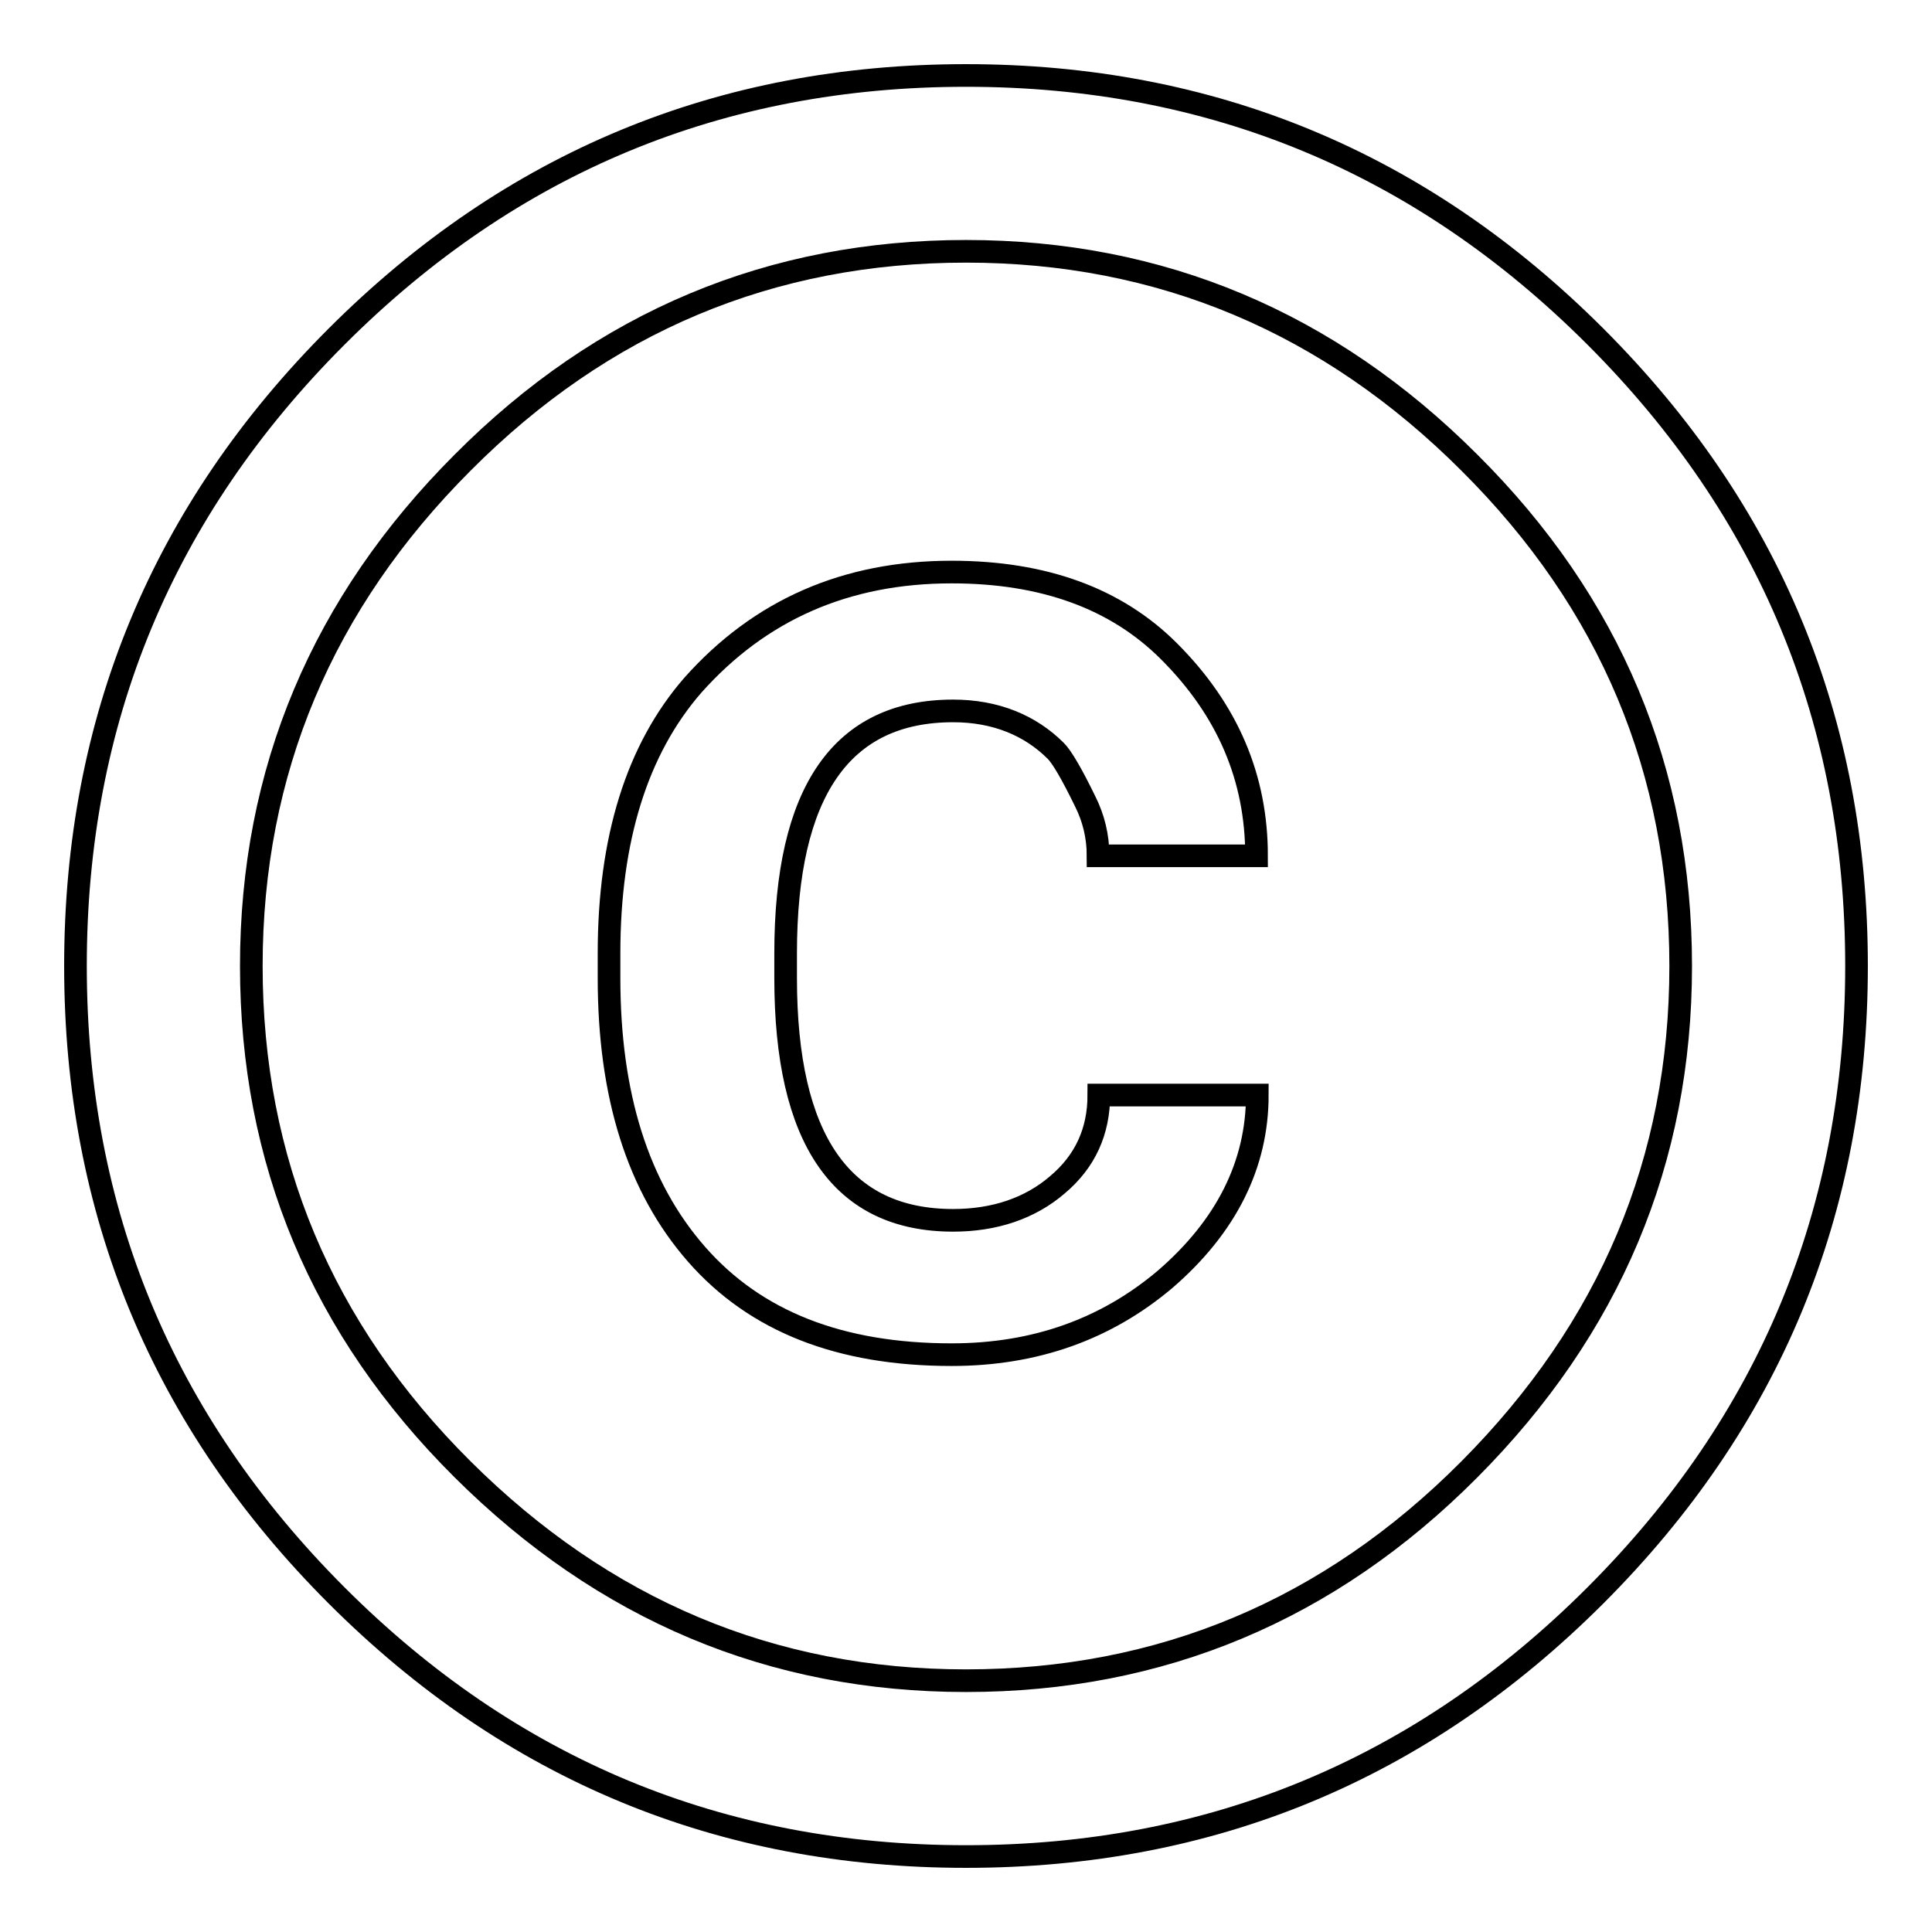
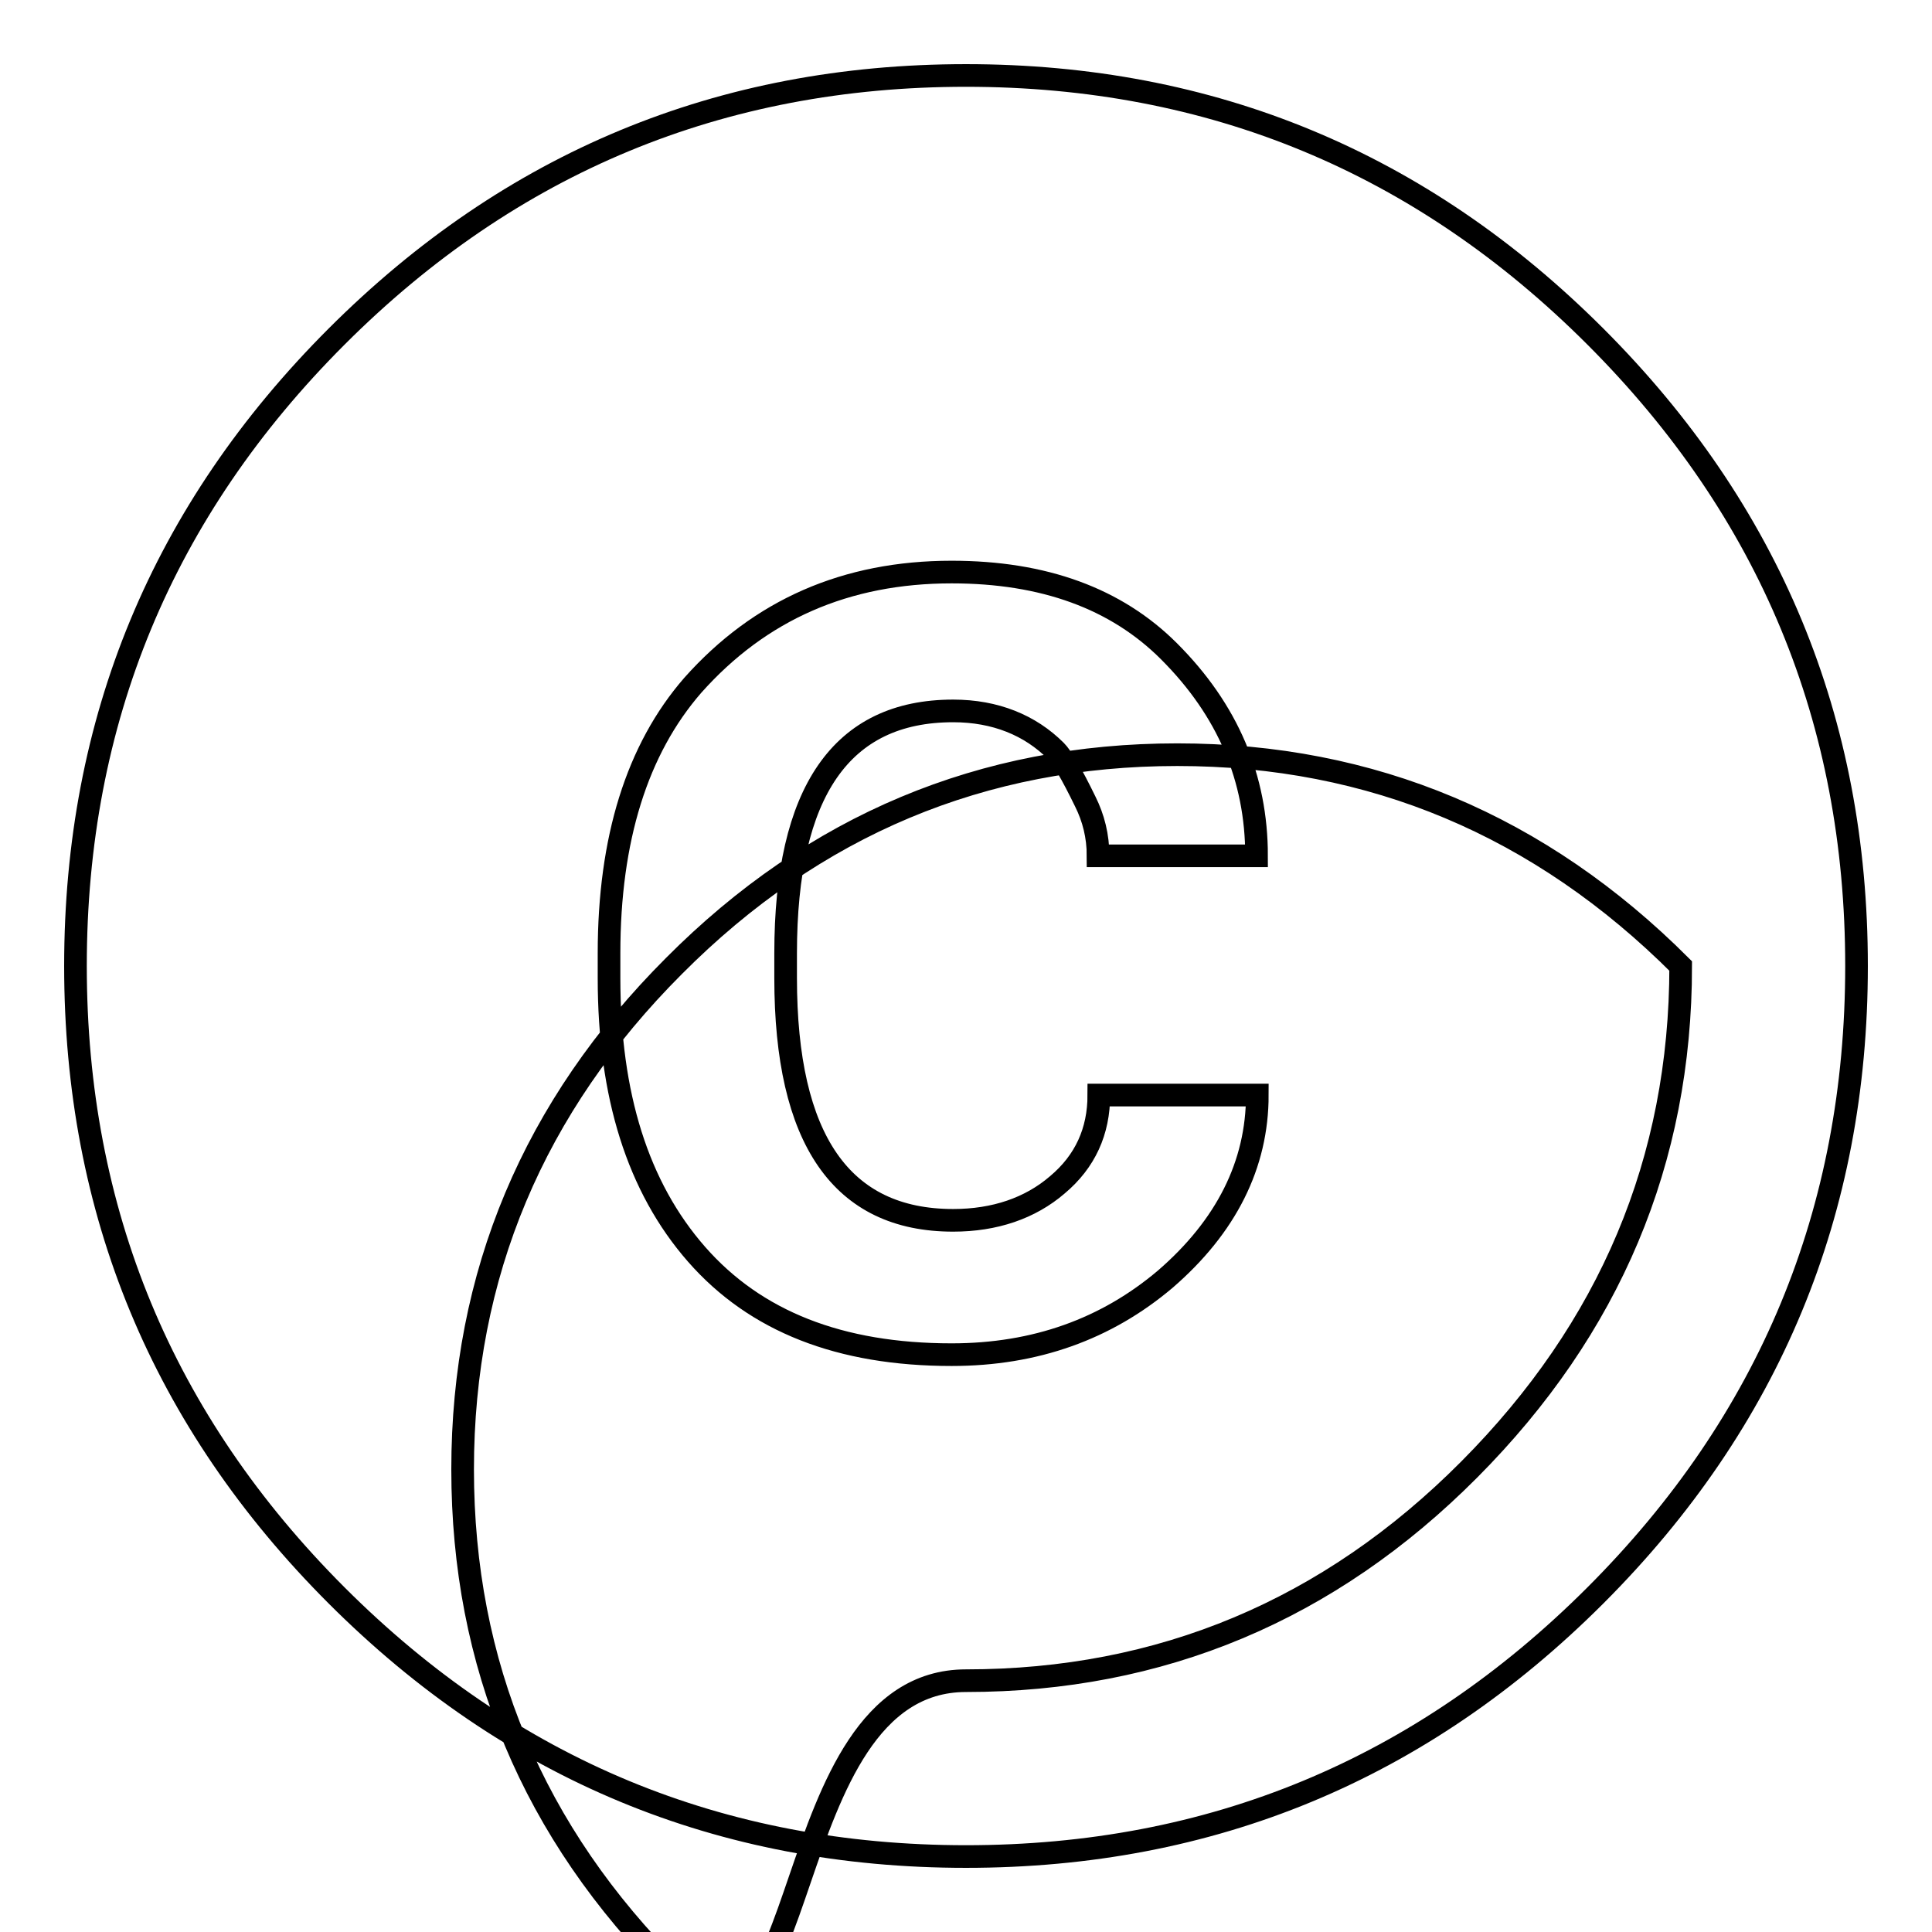
<svg xmlns="http://www.w3.org/2000/svg" version="1.1" x="0px" y="0px" viewBox="0 0 256 256" enable-background="new 0 0 256 256" xml:space="preserve">
  <g>
-     <path stroke-width="3" fill-opacity="0" stroke="#000000" d="M128,222.7c25.8,0,48.1-9.3,66.7-28s28-40.9,28-66.7c0-25.8-9.3-48.1-28-66.7c-18.6-18.6-40.9-28-66.7-28 c-25.8,0-48.1,9.3-66.7,28c-18.6,18.6-28,40.9-28,66.7c0,25.8,9.3,48.1,28,66.7S102.2,222.7,128,222.7z M128,10 c32.5,0,60.3,11.5,83.4,34.6C234.5,67.7,246,95.5,246,128c0,32.5-11.5,60.3-34.6,83.4C188.3,234.5,160.5,246,128,246 c-32.5,0-60.3-11.5-83.4-34.6C21.5,188.3,10,160.5,10,128c0-32.5,11.5-60.3,34.6-83.4S95.5,10,128,10z M126.3,94.2 c-14.8,0-22.2,10.7-22.2,32.1v3.3c0,21.4,7.4,32.1,22.2,32.1c5.5,0,10.2-1.6,13.8-4.7c3.7-3.1,5.5-7.1,5.5-11.9h21 c0,9.2-4.1,17.4-12.2,24.4c-7.8,6.6-17.2,10-28.3,10c-14.8,0-26-4.4-33.8-13.3s-11.6-21.1-11.6-36.6v-3.3c0-15.1,3.7-27,11.1-35.5 c8.9-10,20.3-15,34.3-15c12.2,0,21.8,3.5,28.8,10.5c7.8,7.8,11.6,16.8,11.6,27.1h-21c0-2.6-0.6-5-1.7-7.2c-1.8-3.7-3.1-5.9-3.9-6.7 C136.5,96.1,131.9,94.2,126.3,94.2L126.3,94.2z" />
+     <path stroke-width="3" fill-opacity="0" stroke="#000000" d="M128,222.7c25.8,0,48.1-9.3,66.7-28s28-40.9,28-66.7c-18.6-18.6-40.9-28-66.7-28 c-25.8,0-48.1,9.3-66.7,28c-18.6,18.6-28,40.9-28,66.7c0,25.8,9.3,48.1,28,66.7S102.2,222.7,128,222.7z M128,10 c32.5,0,60.3,11.5,83.4,34.6C234.5,67.7,246,95.5,246,128c0,32.5-11.5,60.3-34.6,83.4C188.3,234.5,160.5,246,128,246 c-32.5,0-60.3-11.5-83.4-34.6C21.5,188.3,10,160.5,10,128c0-32.5,11.5-60.3,34.6-83.4S95.5,10,128,10z M126.3,94.2 c-14.8,0-22.2,10.7-22.2,32.1v3.3c0,21.4,7.4,32.1,22.2,32.1c5.5,0,10.2-1.6,13.8-4.7c3.7-3.1,5.5-7.1,5.5-11.9h21 c0,9.2-4.1,17.4-12.2,24.4c-7.8,6.6-17.2,10-28.3,10c-14.8,0-26-4.4-33.8-13.3s-11.6-21.1-11.6-36.6v-3.3c0-15.1,3.7-27,11.1-35.5 c8.9-10,20.3-15,34.3-15c12.2,0,21.8,3.5,28.8,10.5c7.8,7.8,11.6,16.8,11.6,27.1h-21c0-2.6-0.6-5-1.7-7.2c-1.8-3.7-3.1-5.9-3.9-6.7 C136.5,96.1,131.9,94.2,126.3,94.2L126.3,94.2z" />
  </g>
</svg>